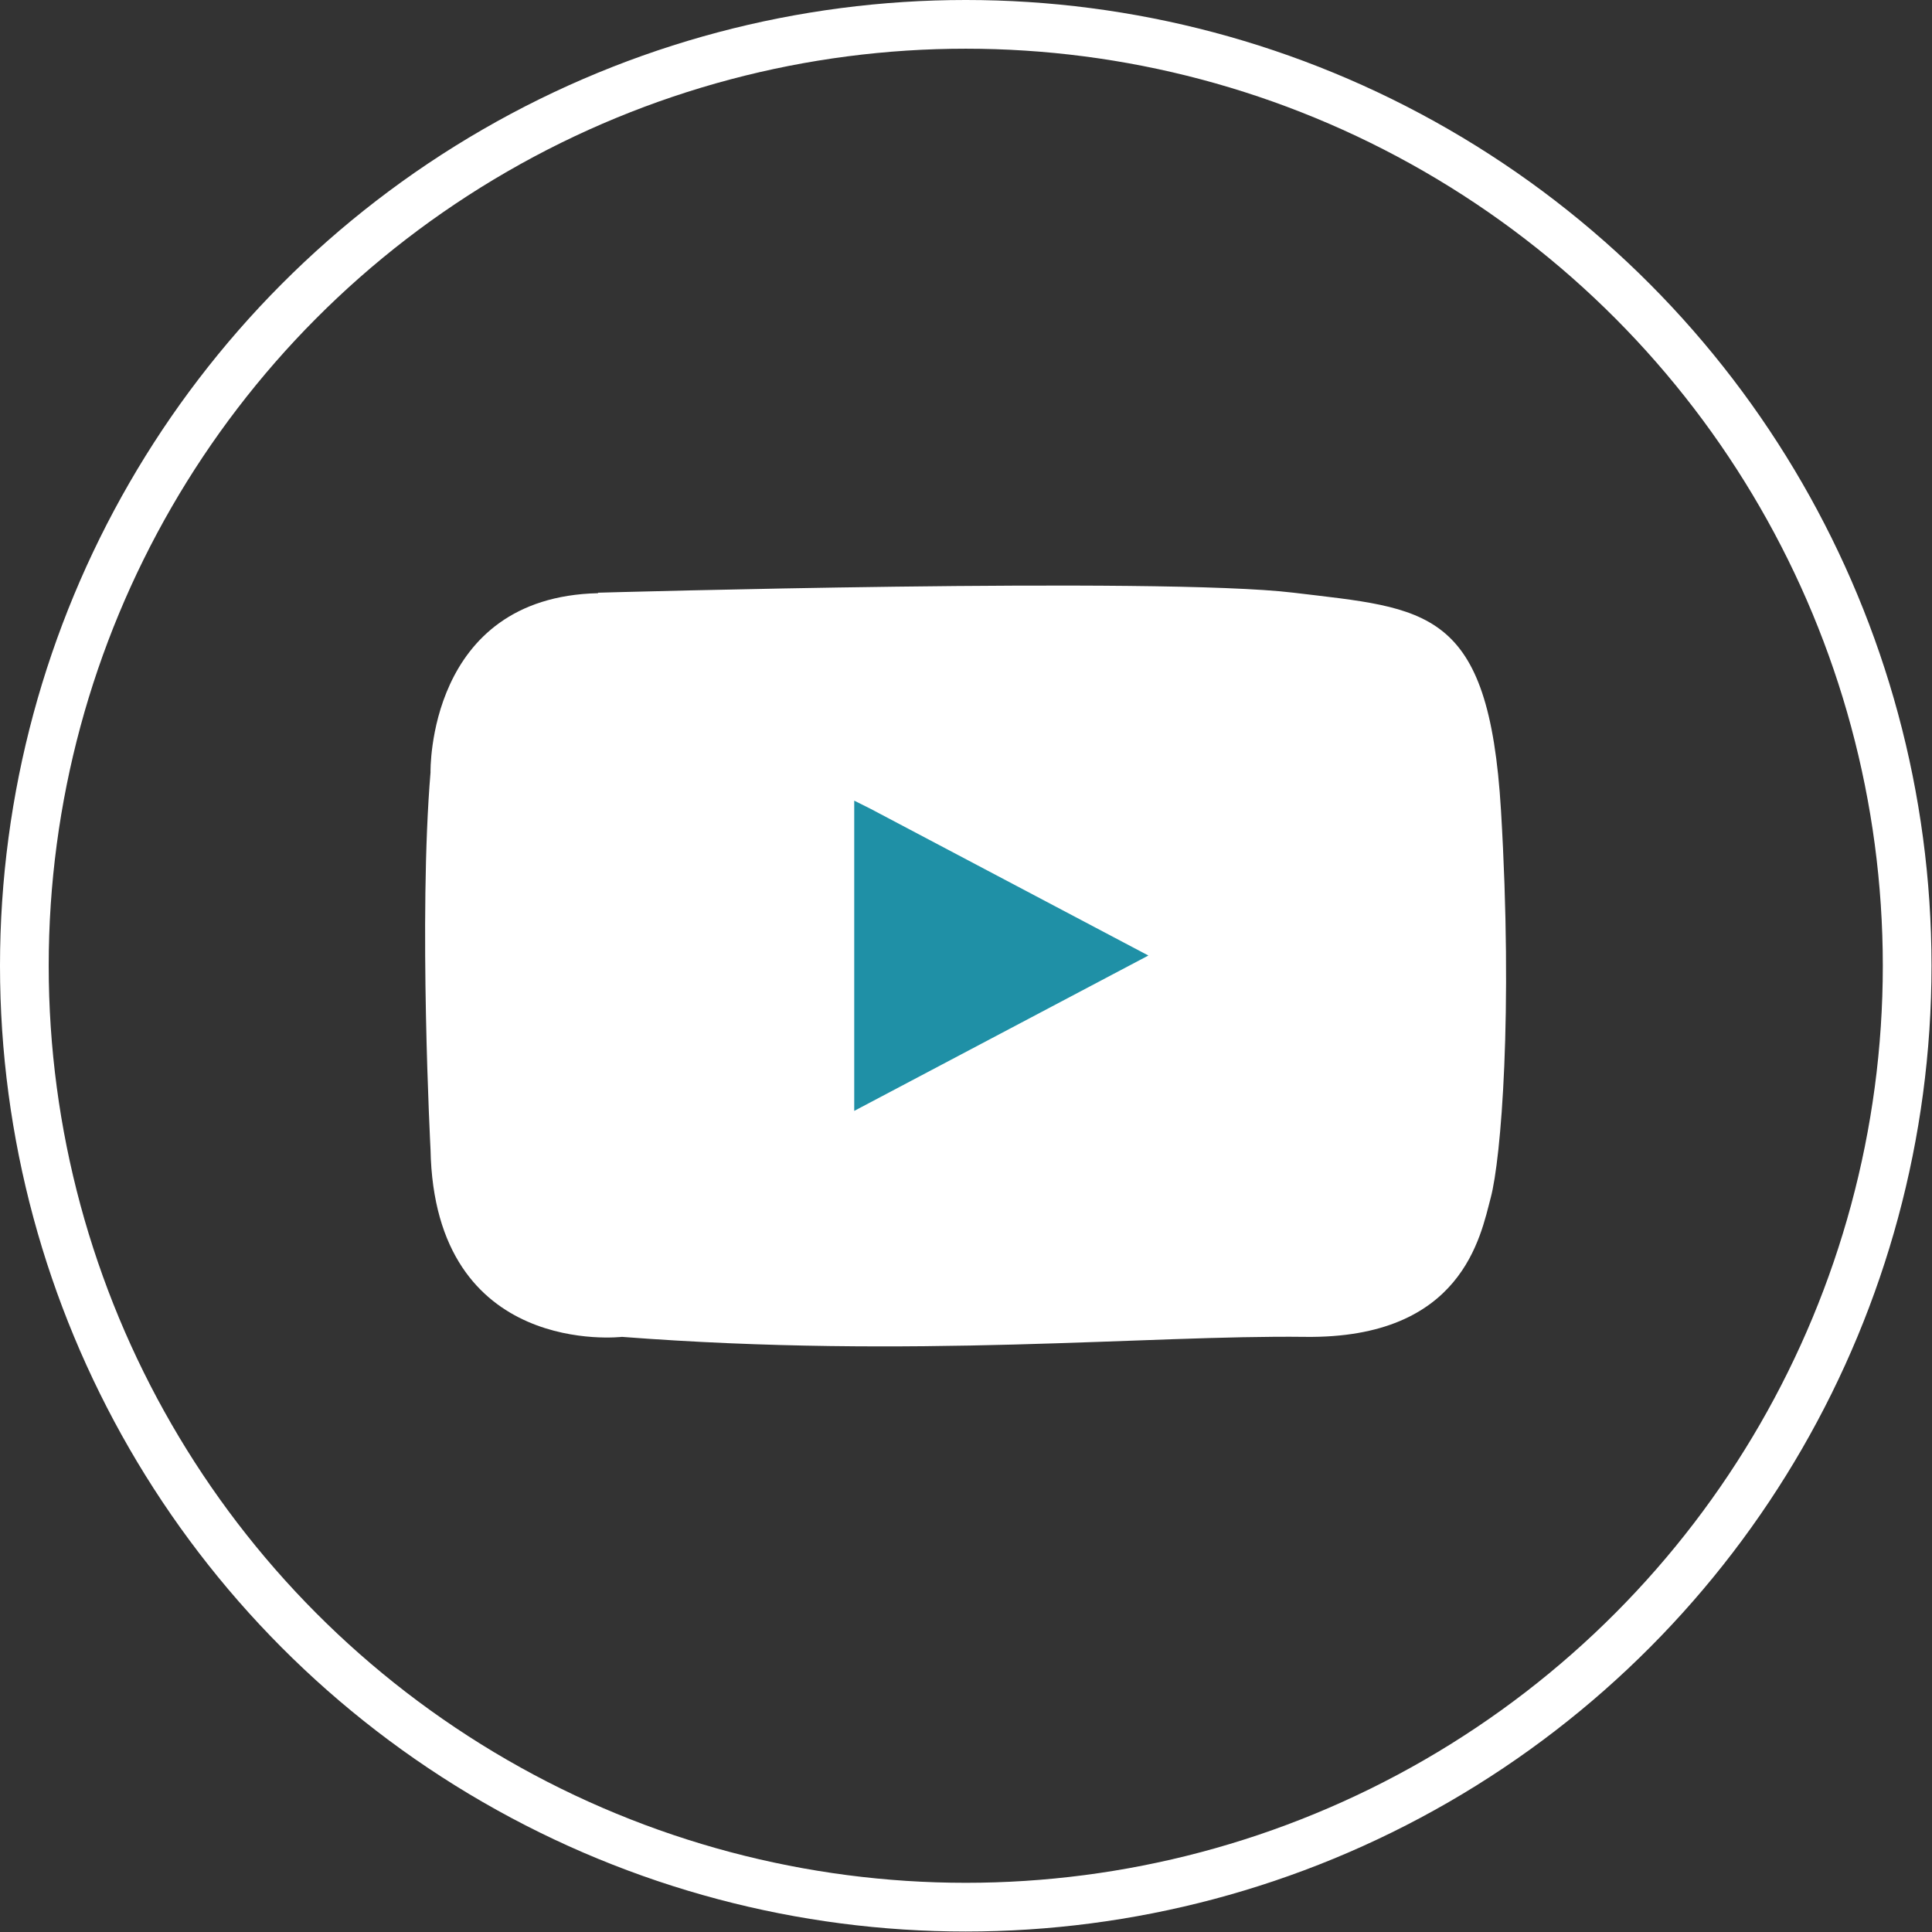
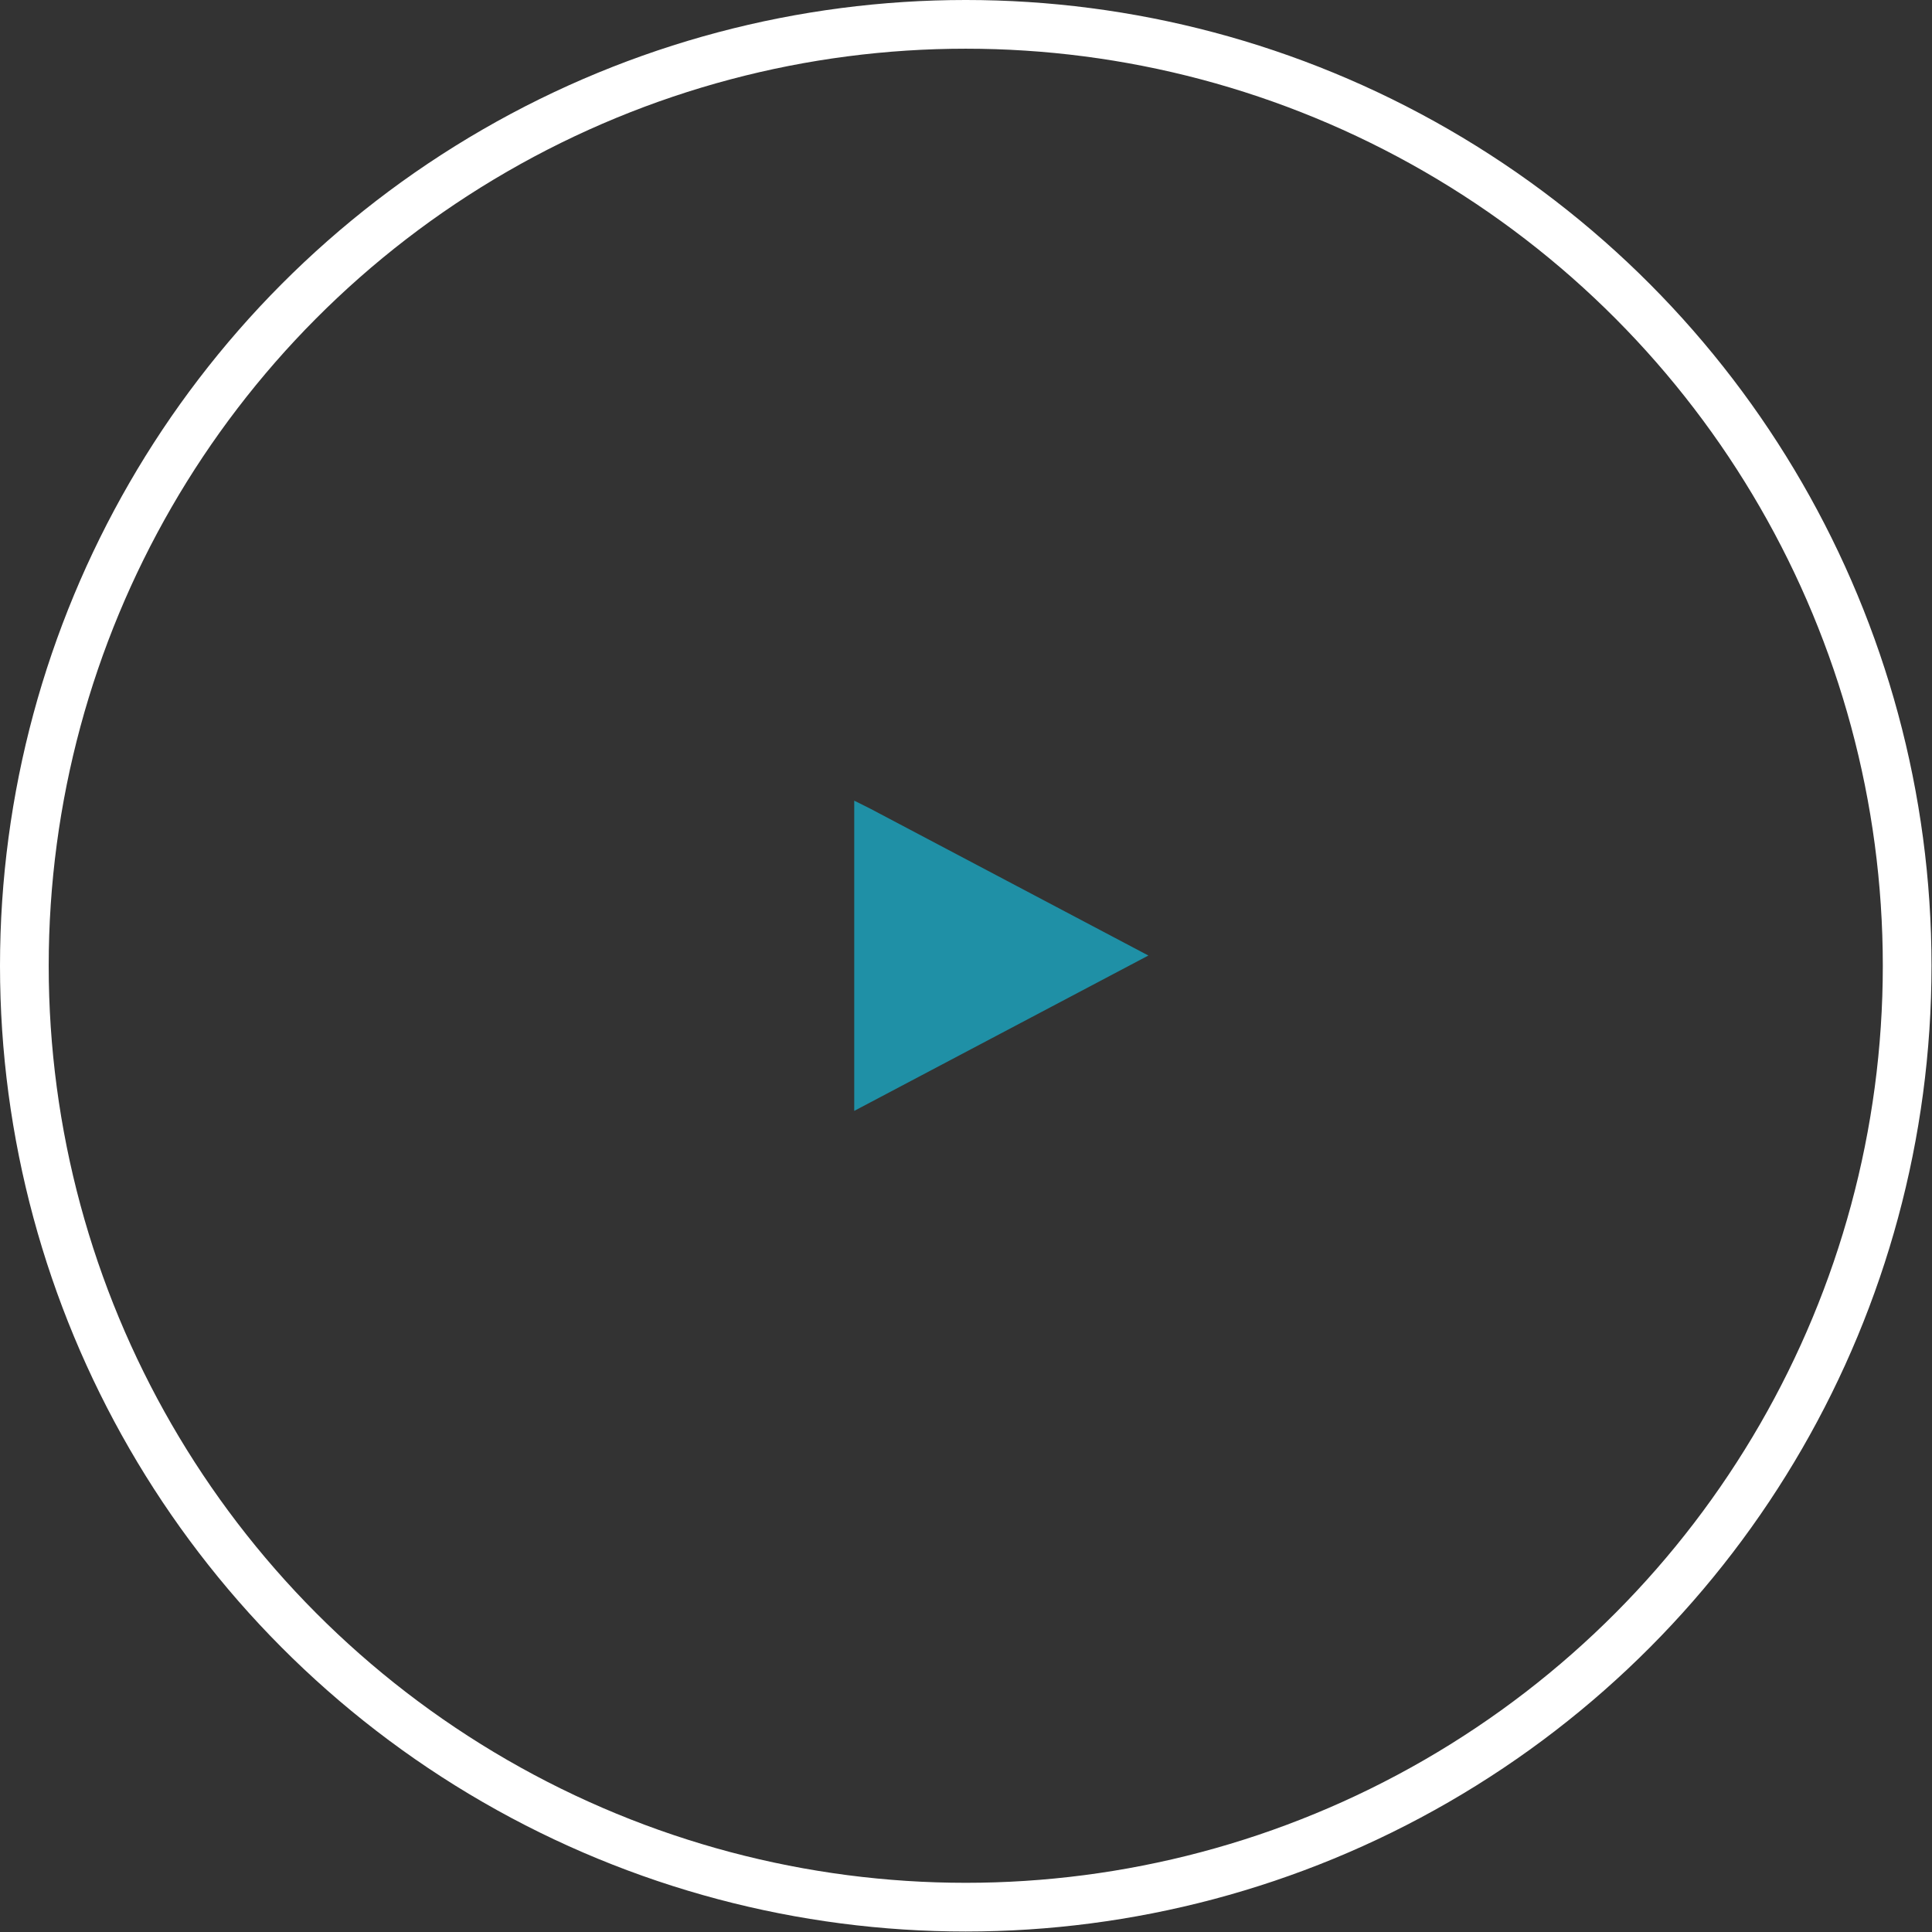
<svg xmlns="http://www.w3.org/2000/svg" id="Layer_2" data-name="Layer 2" viewBox="0 0 39.67 39.67">
  <rect x="0" y="0" width="39.67" height="39.67" fill="#333333" stroke="none" />
  <defs>
    <style>
      .cls-1 {
        fill: none;
        stroke: #fff;
        stroke-miterlimit: 10;
      }

      .cls-2 {
        fill: #1f90a6;
      }

      .cls-2, .cls-3 {
        stroke-width: 0px;
      }

      .cls-3 {
        fill: #fff;
      }
    </style>
  </defs>
  <g id="Layer_1-2" data-name="Layer 1">
    <g>
      <circle class="cls-1" cx="19.83" cy="19.83" r="19.33" />
      <g>
-         <path class="cls-3" d="m12.28,12.17s11.55-.33,14.28,0,4.01.29,4.26,4.47,0,7.16-.21,7.95-.58,2.9-3.81,2.86c-3.23-.04-8.03.46-14.03,0,0,0-3.85.45-3.93-3.85,0,0-.25-4.76,0-7.74,0,0-.08-3.6,3.44-3.68Z" />
        <polygon class="cls-2" points="17.88 16.61 17.54 16.44 17.54 22.81 22.86 20 23.58 19.62 17.88 16.61" />
      </g>
    </g>
  </g>
</svg>